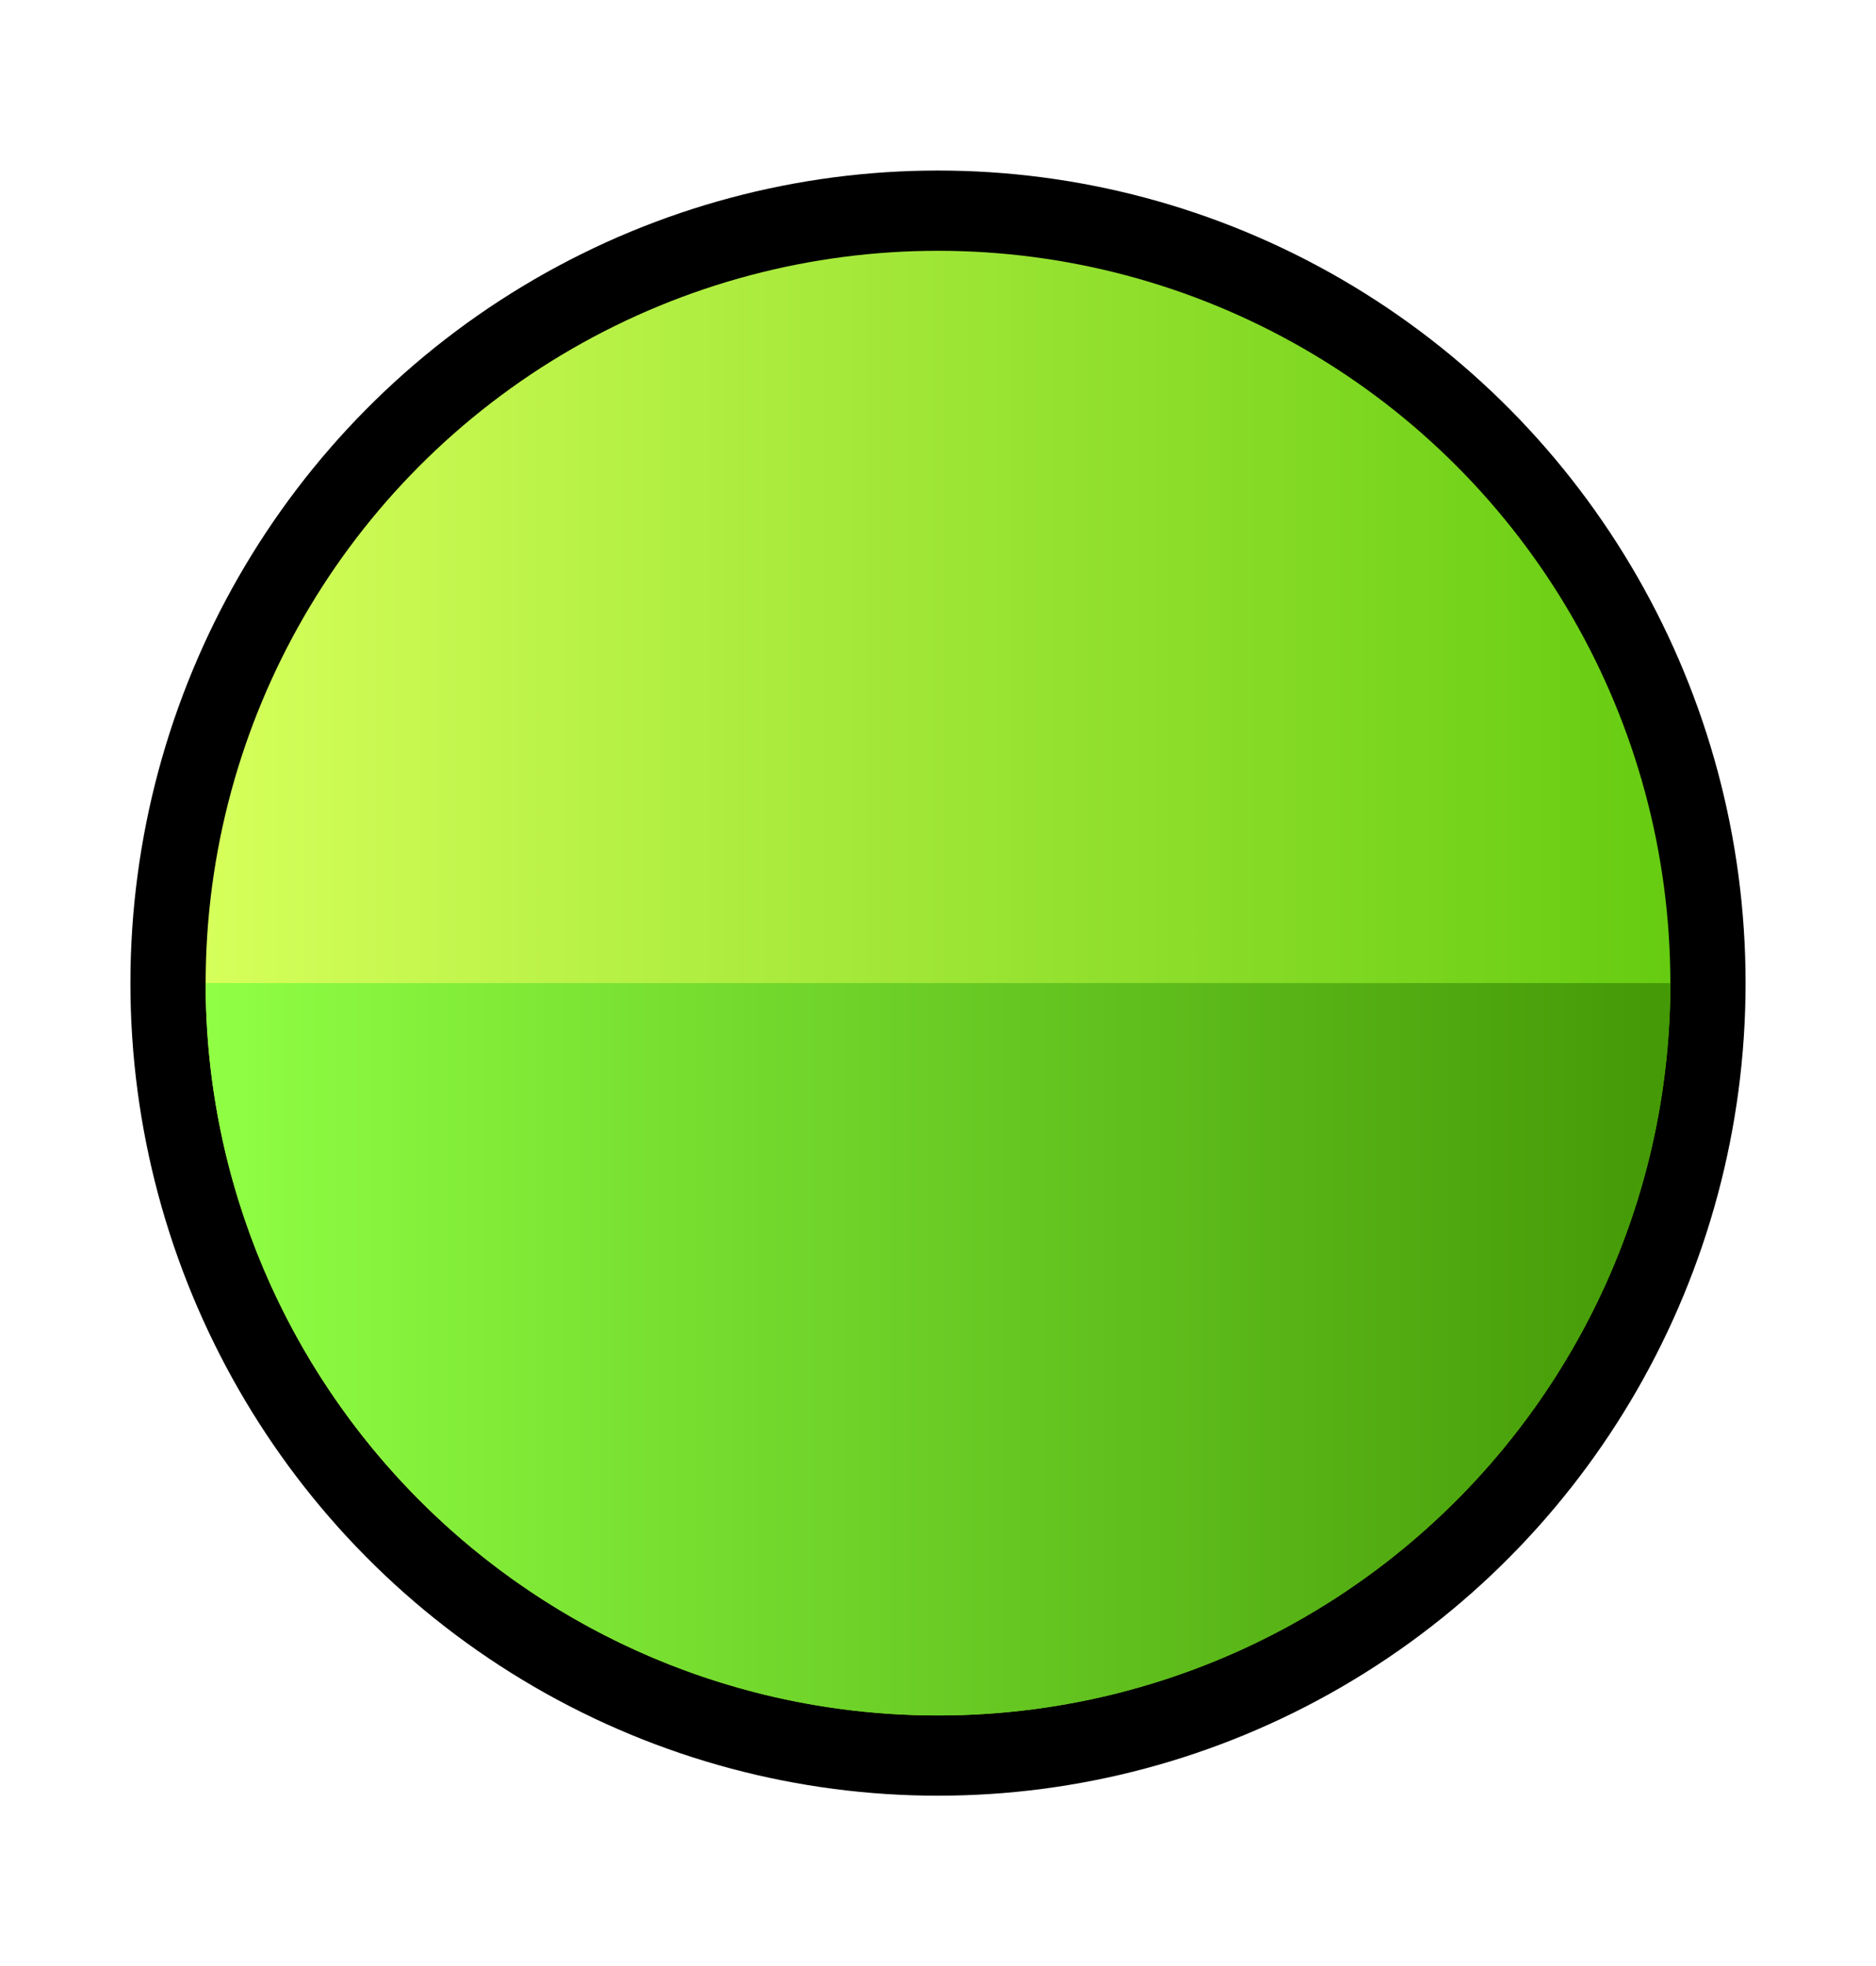
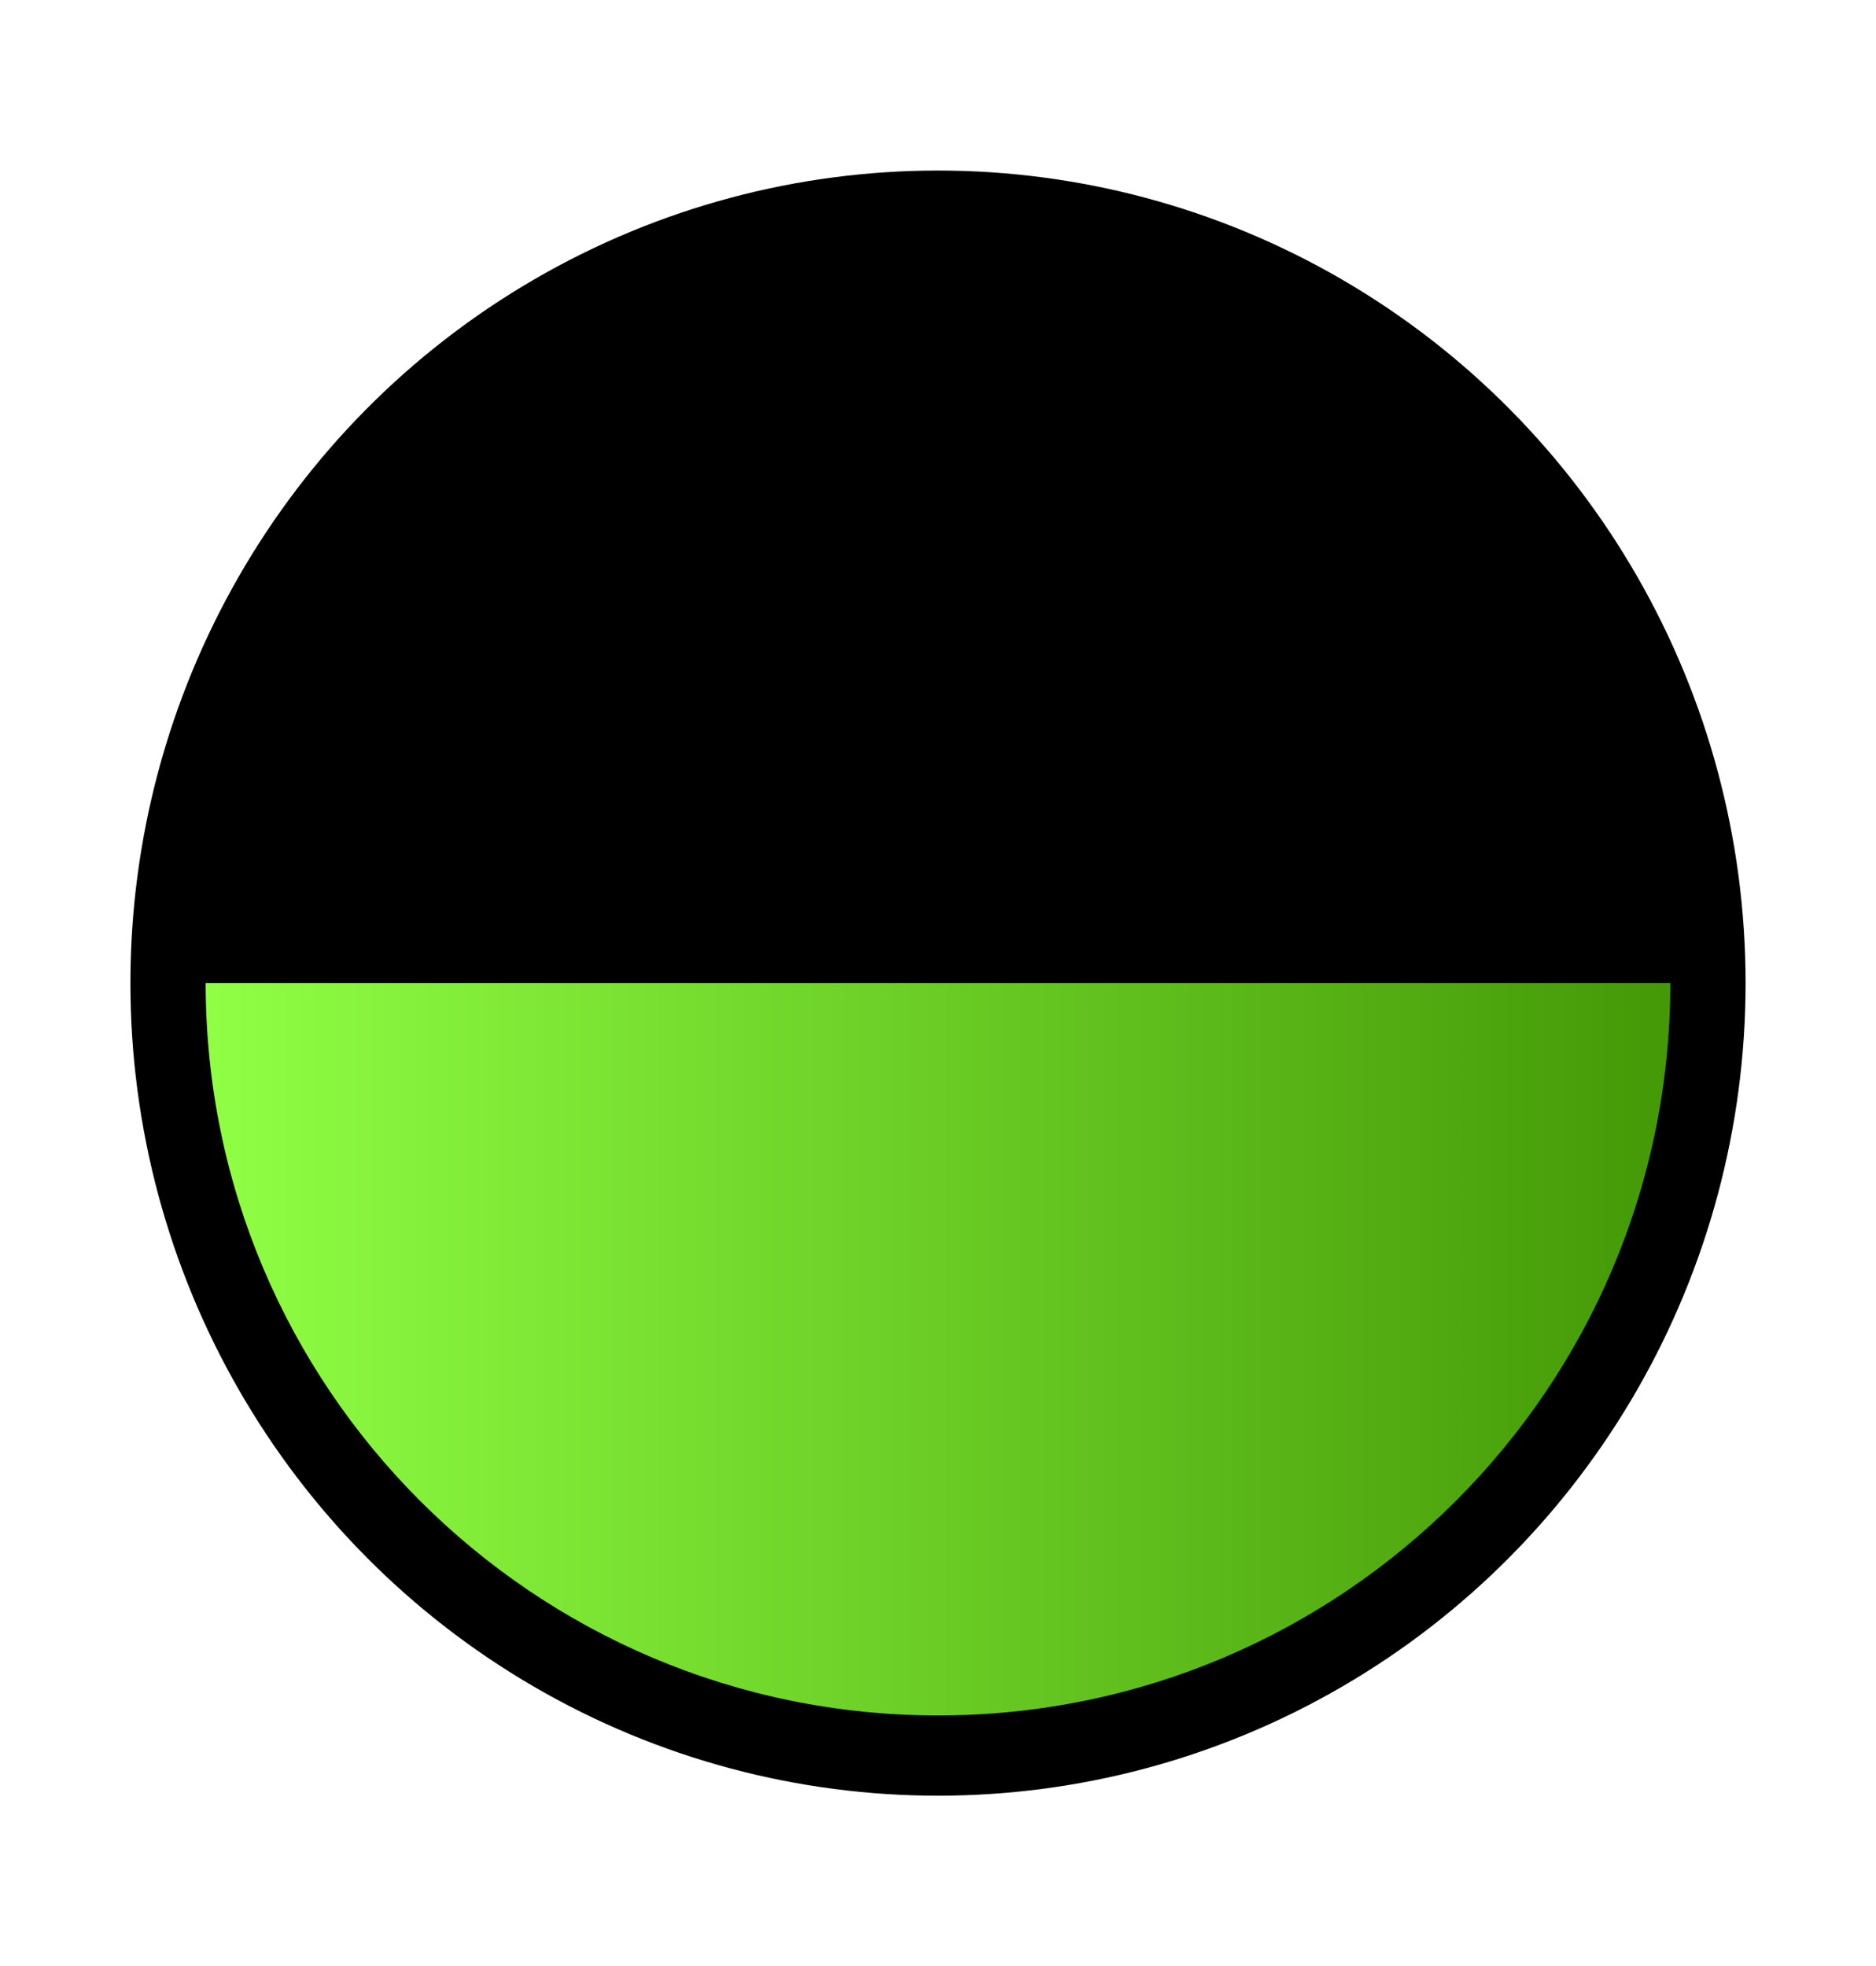
<svg xmlns="http://www.w3.org/2000/svg" width="187" height="196" viewBox="0 0 187 196" fill="none">
  <g filter="url(#filter0_d_910_101)">
    <ellipse cx="93.5" cy="98" rx="87.5" ry="87" fill="white" />
  </g>
  <ellipse cx="93.5" cy="98" rx="80.5" ry="81" fill="black" />
-   <circle cx="93.5" cy="98" r="73" fill="url(#paint0_linear_910_101)" />
  <path d="M93.5 171C133.817 171 166.5 138.317 166.5 98H20.5C20.5 138.317 53.183 171 93.5 171Z" fill="url(#paint1_linear_910_101)" />
  <defs>
    <filter id="filter0_d_910_101" x="6" y="11" width="178.556" height="182" filterUnits="userSpaceOnUse" color-interpolation-filters="sRGB">
      <feFlood flood-opacity="0" result="BackgroundImageFix" />
      <feColorMatrix in="SourceAlpha" type="matrix" values="0 0 0 0 0 0 0 0 0 0 0 0 0 0 0 0 0 0 127 0" result="hardAlpha" />
      <feOffset dx="3.556" dy="8" />
      <feComposite in2="hardAlpha" operator="out" />
      <feColorMatrix type="matrix" values="0 0 0 0 0 0 0 0 0 0 0 0 0 0 0 0 0 0 0.4 0" />
      <feBlend mode="normal" in2="BackgroundImageFix" result="effect1_dropShadow_910_101" />
      <feBlend mode="normal" in="SourceGraphic" in2="effect1_dropShadow_910_101" result="shape" />
    </filter>
    <linearGradient id="paint0_linear_910_101" x1="20.5" y1="171" x2="166.5" y2="171" gradientUnits="userSpaceOnUse">
      <stop stop-color="#D6FF5A" />
      <stop offset="1" stop-color="#66CC11" />
    </linearGradient>
    <linearGradient id="paint1_linear_910_101" x1="20.5" y1="98.296" x2="166.5" y2="98.296" gradientUnits="userSpaceOnUse">
      <stop stop-color="#90FF44" />
      <stop offset="1" stop-color="#449906" />
    </linearGradient>
  </defs>
</svg>